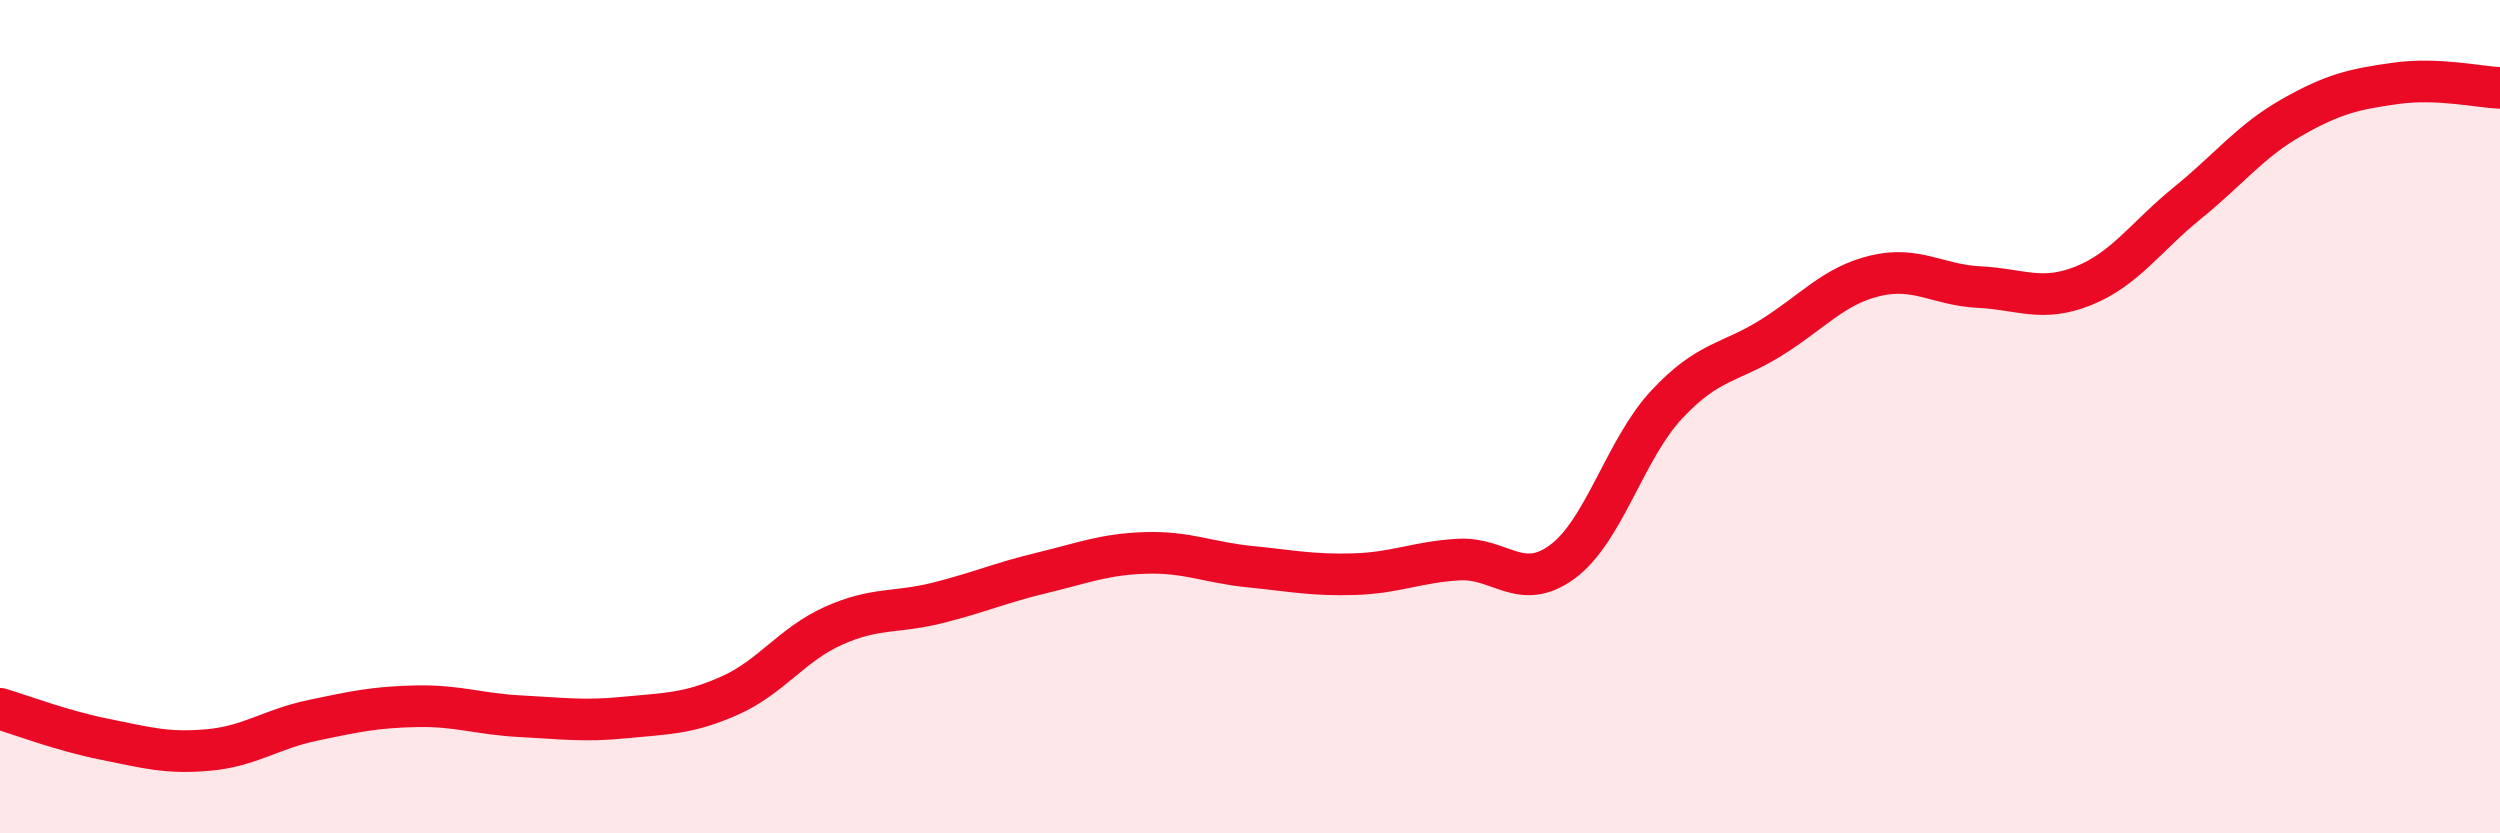
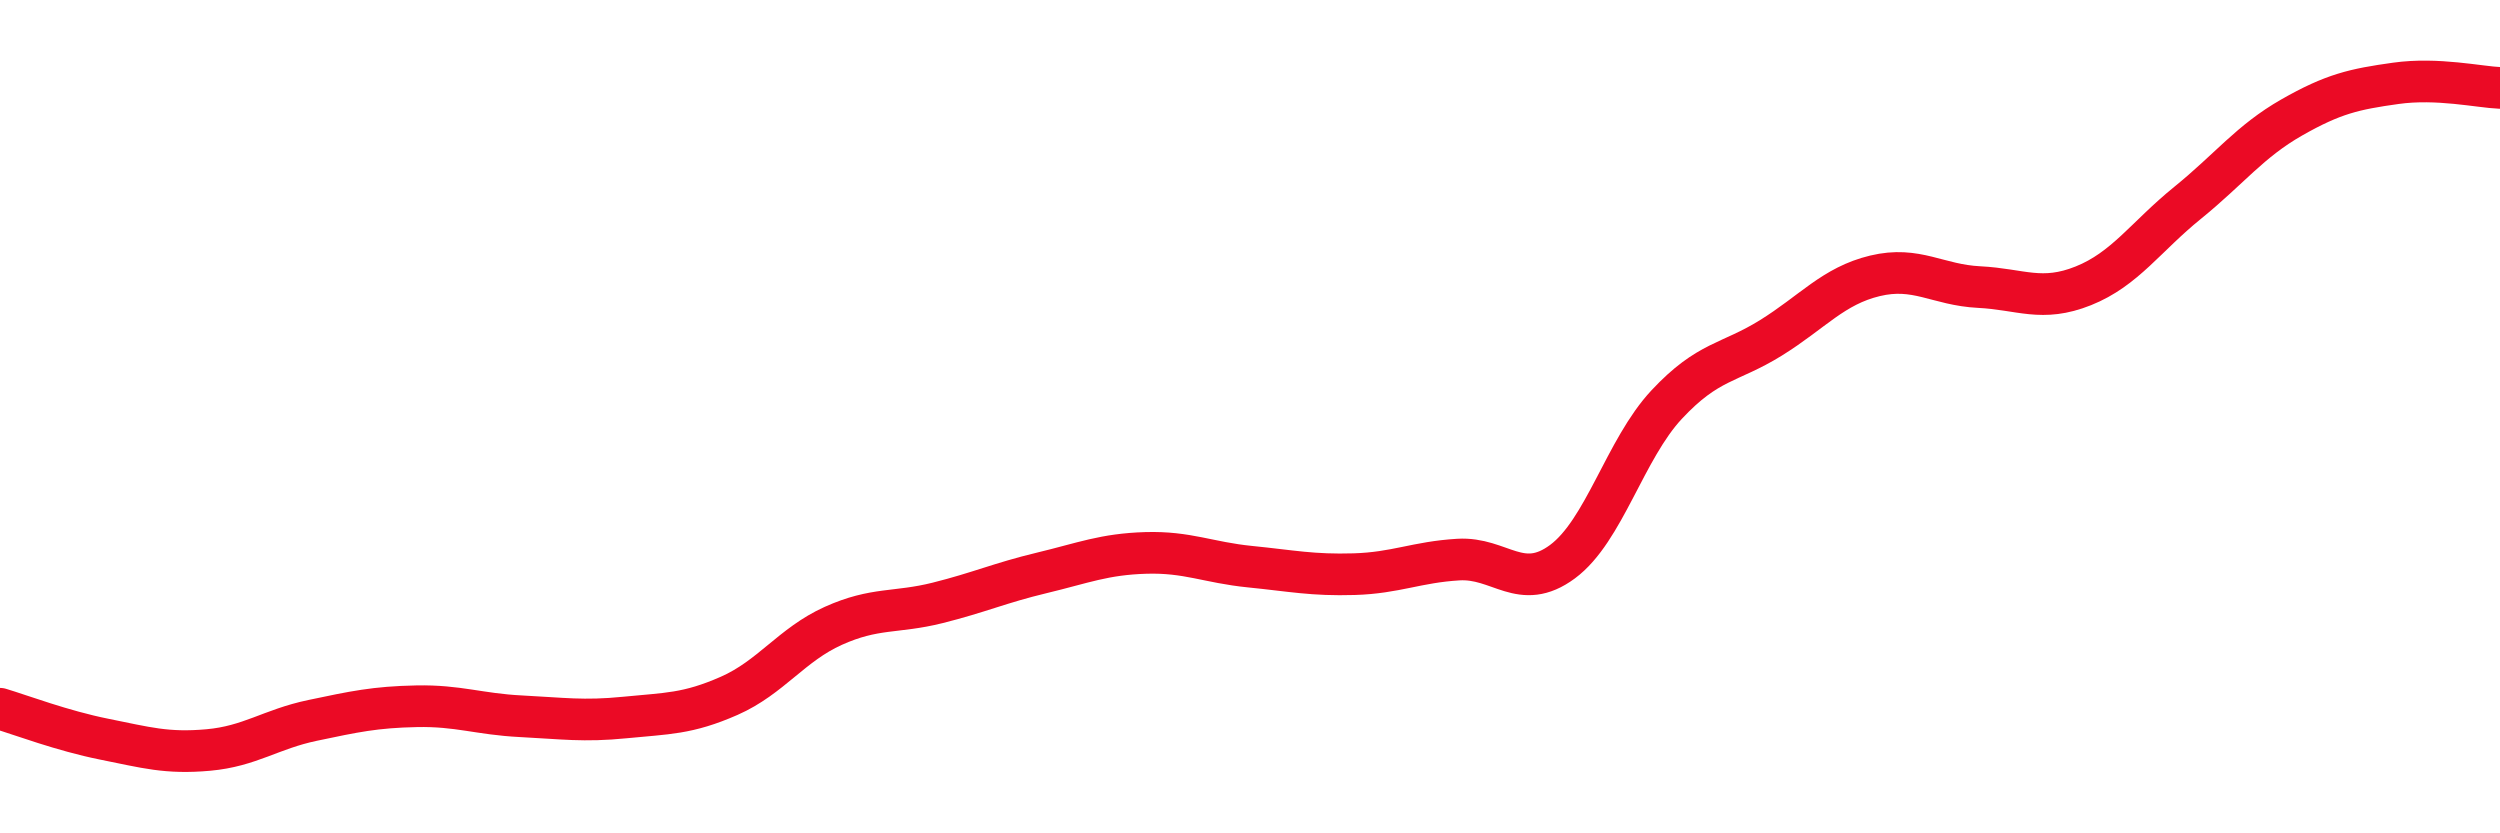
<svg xmlns="http://www.w3.org/2000/svg" width="60" height="20" viewBox="0 0 60 20">
-   <path d="M 0,17.01 C 0.5,17.16 1.5,17.54 2.5,17.74 C 3.5,17.94 4,18.09 5,18 C 6,17.91 6.5,17.5 7.5,17.29 C 8.5,17.08 9,16.97 10,16.95 C 11,16.93 11.5,17.14 12.5,17.19 C 13.5,17.24 14,17.32 15,17.22 C 16,17.12 16.5,17.14 17.5,16.7 C 18.5,16.26 19,15.47 20,15.02 C 21,14.57 21.5,14.72 22.5,14.47 C 23.5,14.22 24,13.99 25,13.75 C 26,13.51 26.5,13.3 27.5,13.27 C 28.5,13.24 29,13.5 30,13.6 C 31,13.7 31.5,13.81 32.5,13.78 C 33.5,13.75 34,13.49 35,13.43 C 36,13.37 36.5,14.22 37.5,13.48 C 38.5,12.74 39,10.78 40,9.71 C 41,8.64 41.5,8.73 42.5,8.11 C 43.5,7.49 44,6.86 45,6.62 C 46,6.38 46.5,6.84 47.5,6.89 C 48.5,6.94 49,7.26 50,6.86 C 51,6.46 51.5,5.68 52.5,4.87 C 53.5,4.06 54,3.39 55,2.82 C 56,2.25 56.5,2.14 57.5,2 C 58.5,1.86 59.5,2.09 60,2.11L60 20L0 20Z" fill="#EB0A25" opacity="0.1" stroke-linecap="round" stroke-linejoin="round" />
  <path d="M 0,17.01 C 0.5,17.16 1.5,17.54 2.5,17.74 C 3.5,17.94 4,18.09 5,18 C 6,17.91 6.5,17.5 7.5,17.29 C 8.5,17.08 9,16.97 10,16.95 C 11,16.93 11.5,17.14 12.5,17.19 C 13.5,17.24 14,17.32 15,17.22 C 16,17.12 16.5,17.14 17.5,16.7 C 18.5,16.26 19,15.47 20,15.02 C 21,14.57 21.5,14.72 22.5,14.47 C 23.5,14.22 24,13.99 25,13.75 C 26,13.51 26.5,13.3 27.5,13.27 C 28.5,13.24 29,13.5 30,13.6 C 31,13.7 31.5,13.81 32.5,13.78 C 33.5,13.75 34,13.49 35,13.43 C 36,13.37 36.5,14.22 37.5,13.48 C 38.5,12.74 39,10.78 40,9.71 C 41,8.64 41.5,8.73 42.5,8.11 C 43.5,7.49 44,6.86 45,6.62 C 46,6.38 46.5,6.84 47.5,6.89 C 48.5,6.94 49,7.26 50,6.86 C 51,6.46 51.5,5.68 52.5,4.87 C 53.5,4.06 54,3.39 55,2.82 C 56,2.25 56.5,2.14 57.5,2 C 58.5,1.86 59.5,2.09 60,2.11" stroke="#EB0A25" stroke-width="1" fill="none" stroke-linecap="round" stroke-linejoin="round" />
</svg>